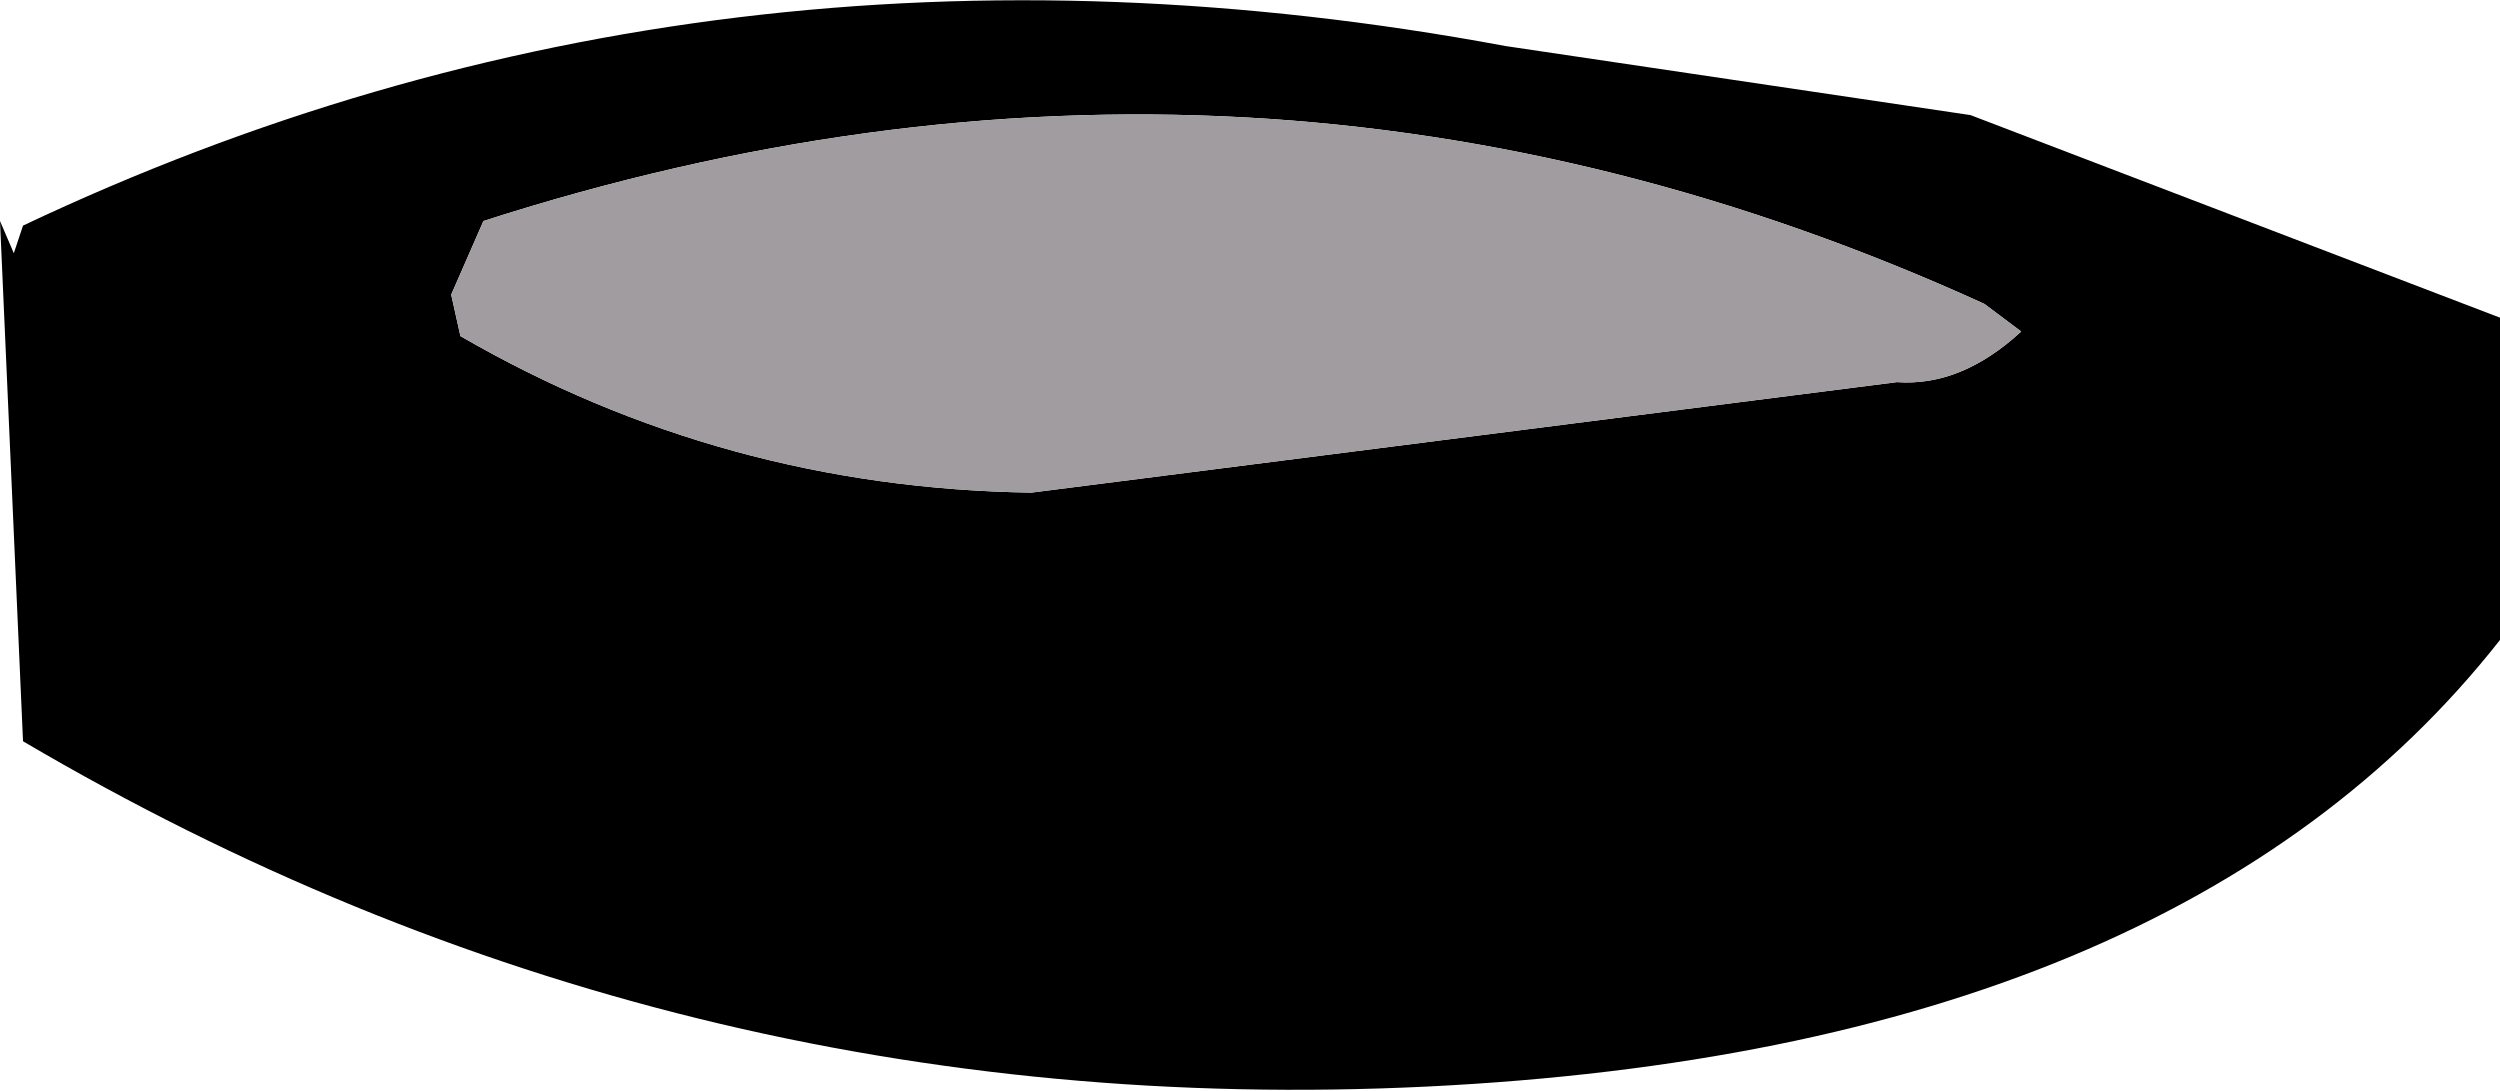
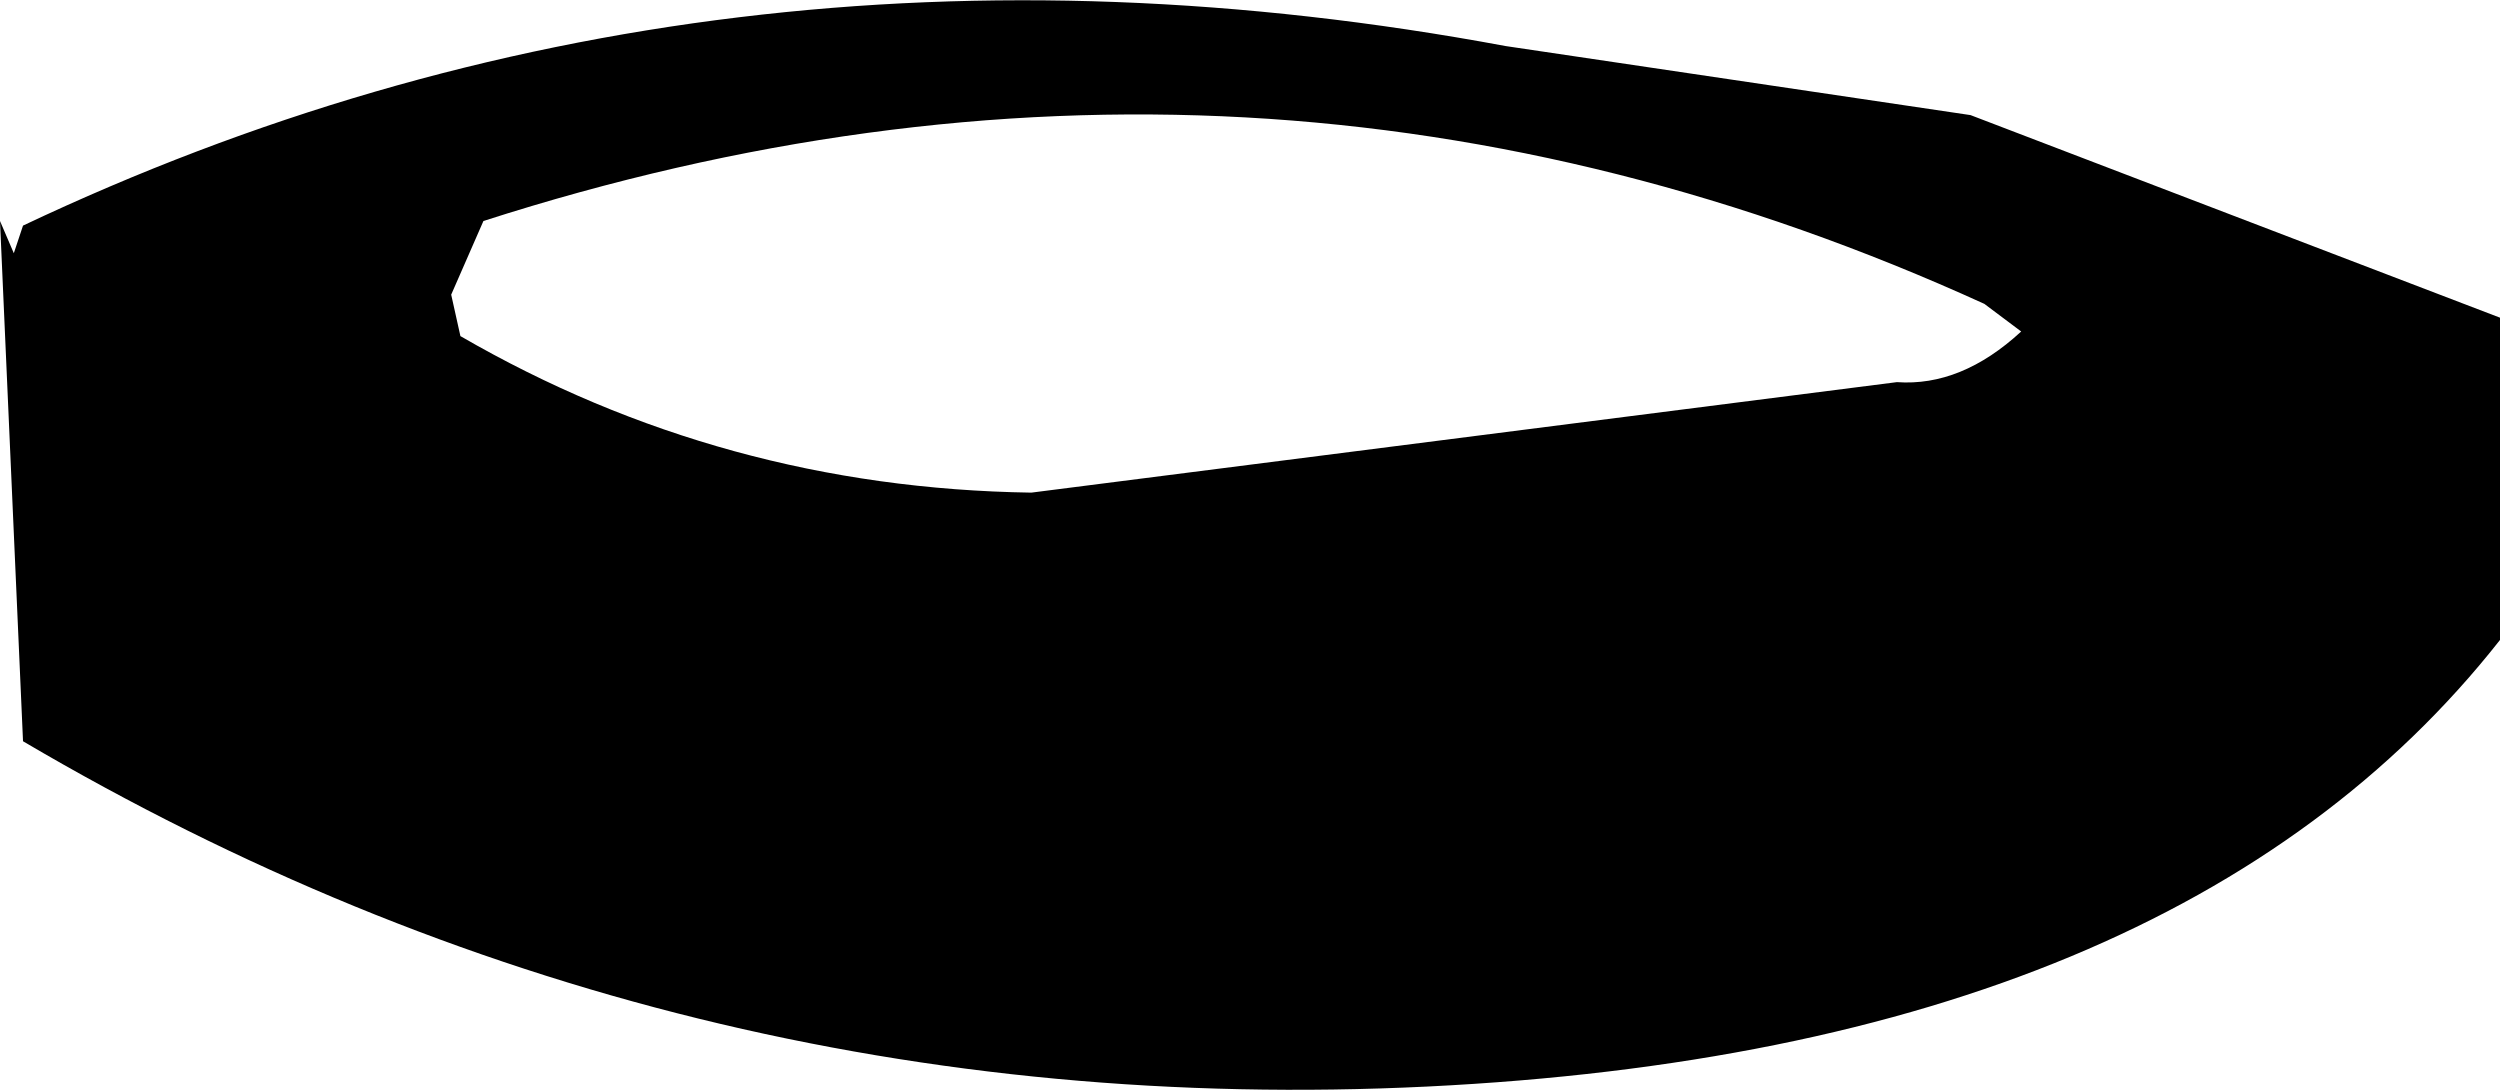
<svg xmlns="http://www.w3.org/2000/svg" height="11.85px" width="27.15px">
  <g transform="matrix(1.0, 0.0, 0.0, 1.0, 13.55, 5.9)">
    <path d="M7.85 -4.65 L13.6 -2.45 13.6 1.05 Q10.1 5.5 1.95 5.9 -6.25 6.3 -13.3 2.15 L-13.55 -3.5 -13.4 -3.15 -13.3 -3.45 Q-5.8 -7.0 2.8 -5.4 L7.85 -4.65 M-8.65 -2.7 L-8.55 -2.25 Q-5.7 -0.6 -2.35 -0.55 L7.05 -1.75 Q7.75 -1.7 8.4 -2.3 L8.0 -2.6 Q0.1 -6.2 -8.3 -3.5 L-8.65 -2.7" fill="#000000" fill-rule="evenodd" stroke="none" />
-     <path d="M-8.65 -2.7 L-8.3 -3.5 Q0.1 -6.2 8.0 -2.6 L8.4 -2.3 Q7.75 -1.7 7.05 -1.75 L-2.35 -0.55 Q-5.7 -0.6 -8.55 -2.25 L-8.65 -2.7" fill="#a09ca0" fill-rule="evenodd" stroke="none" />
  </g>
</svg>